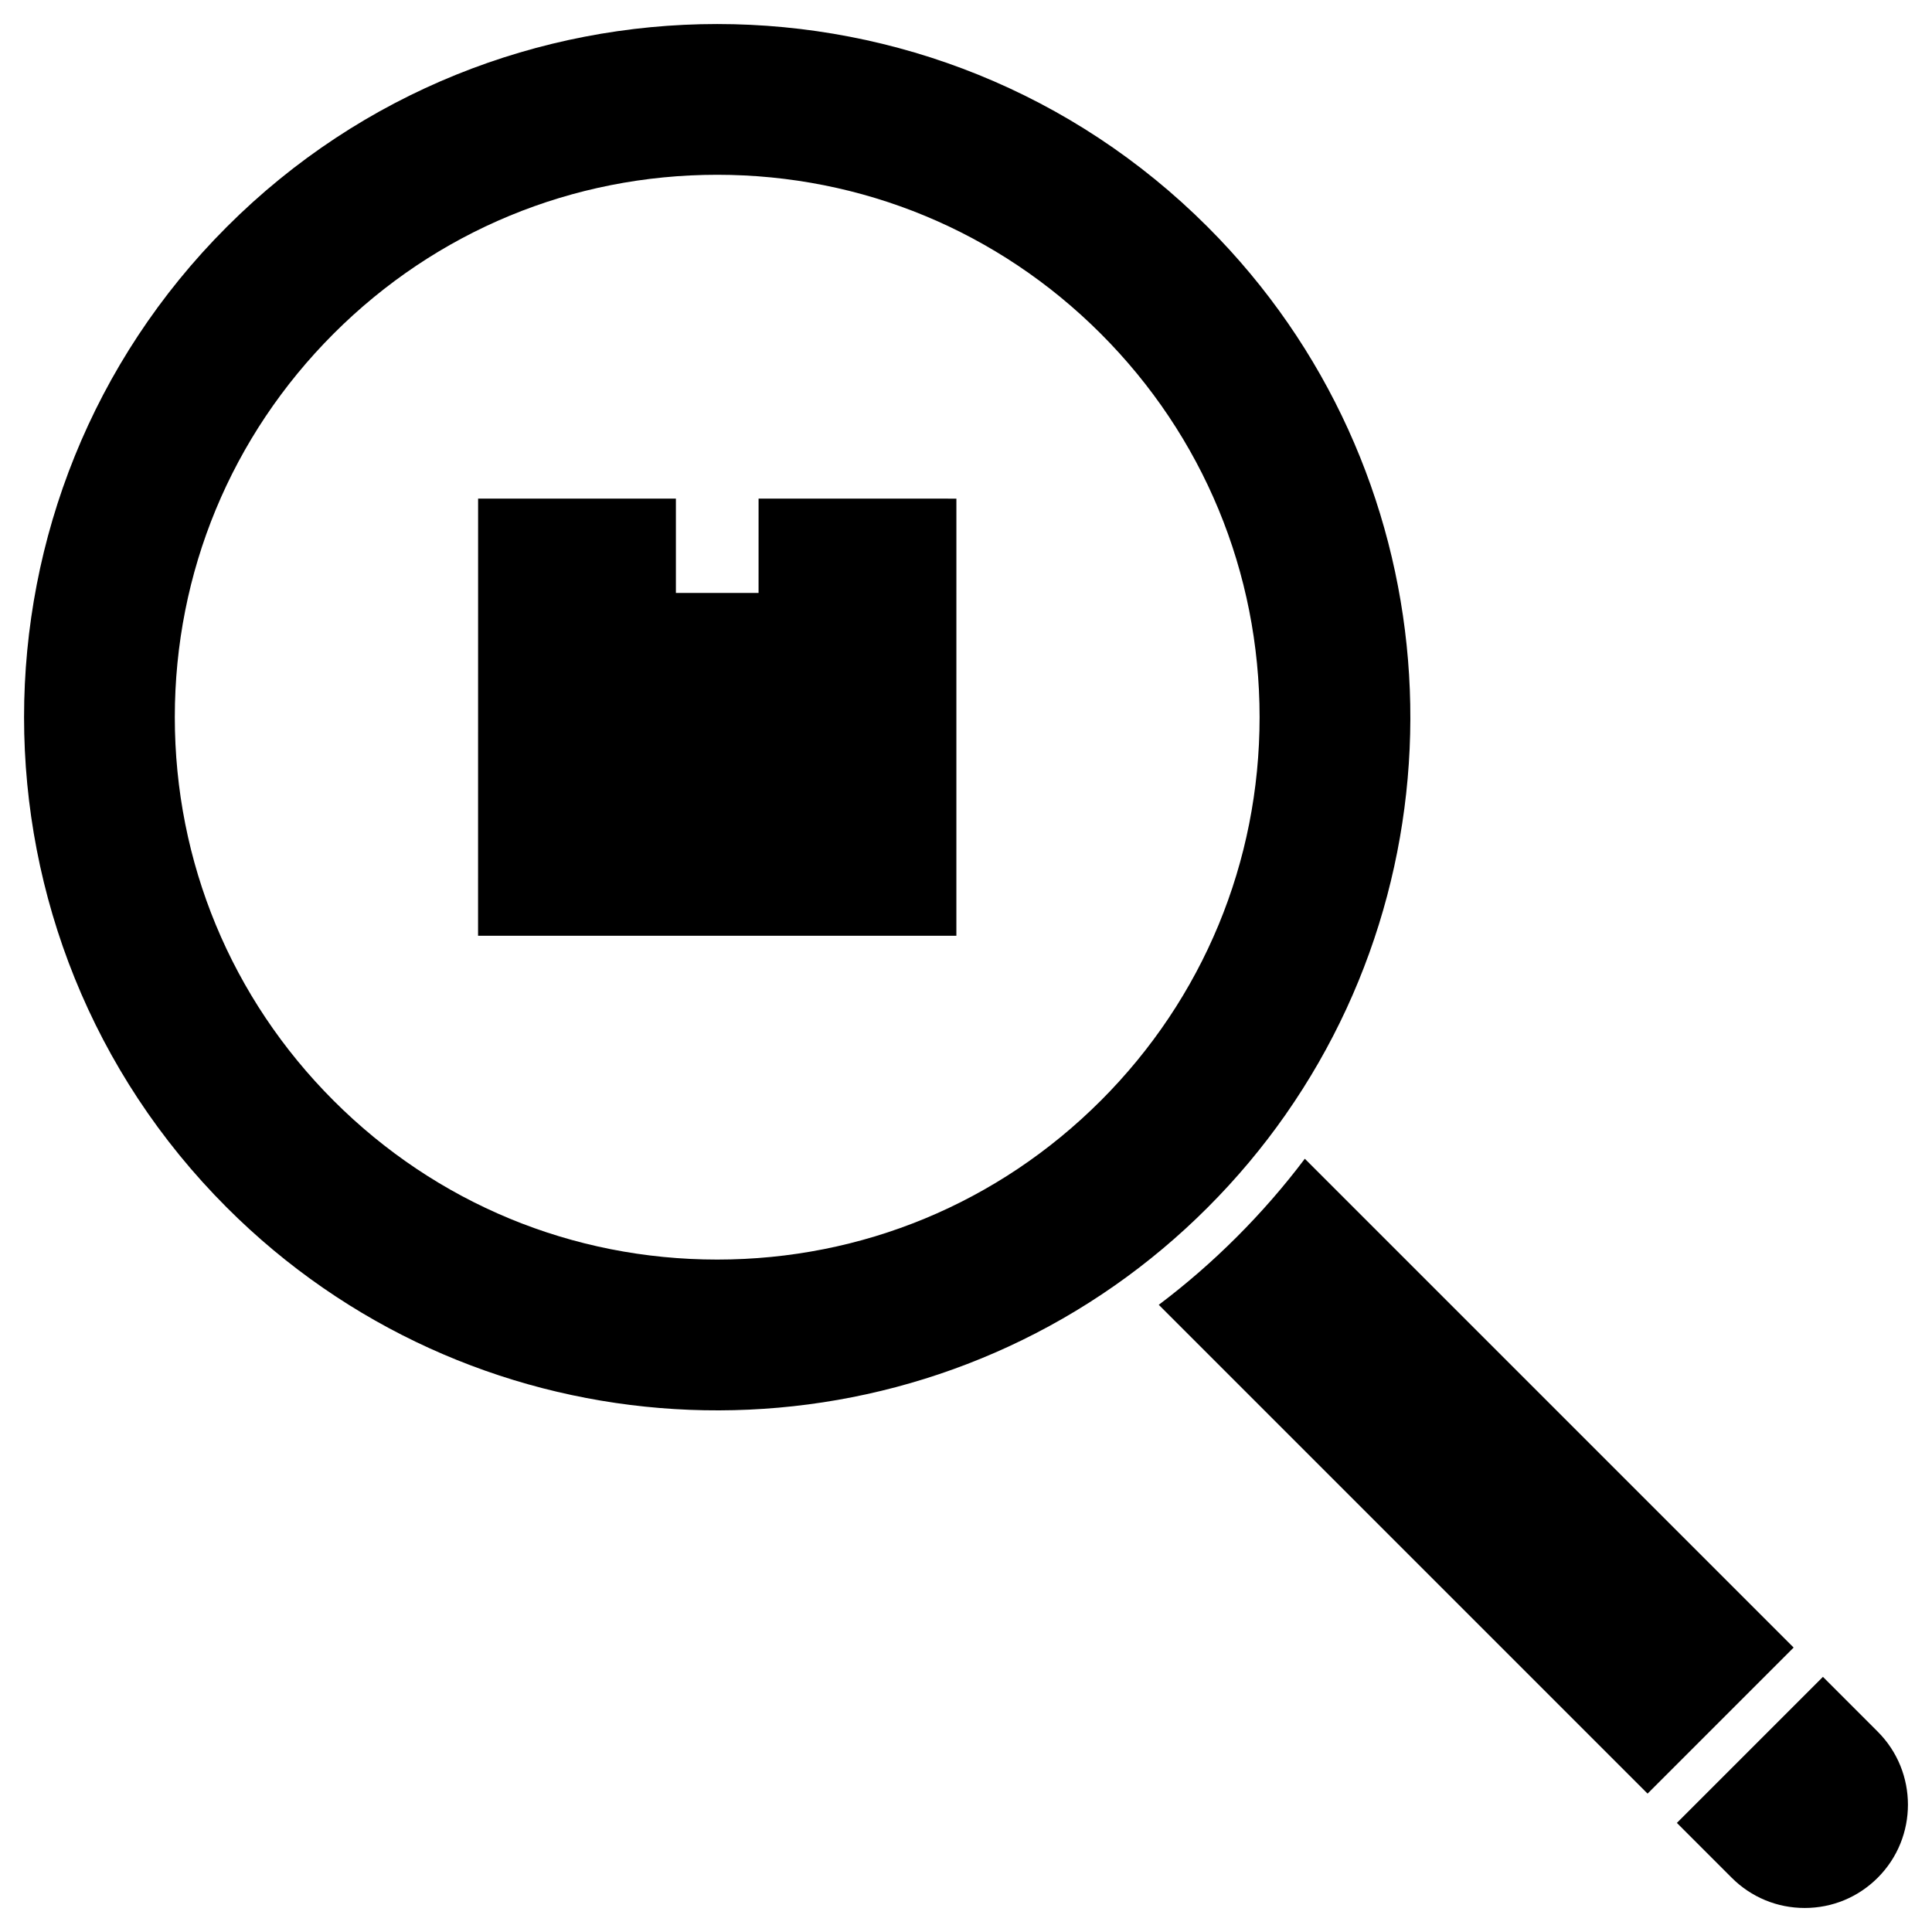
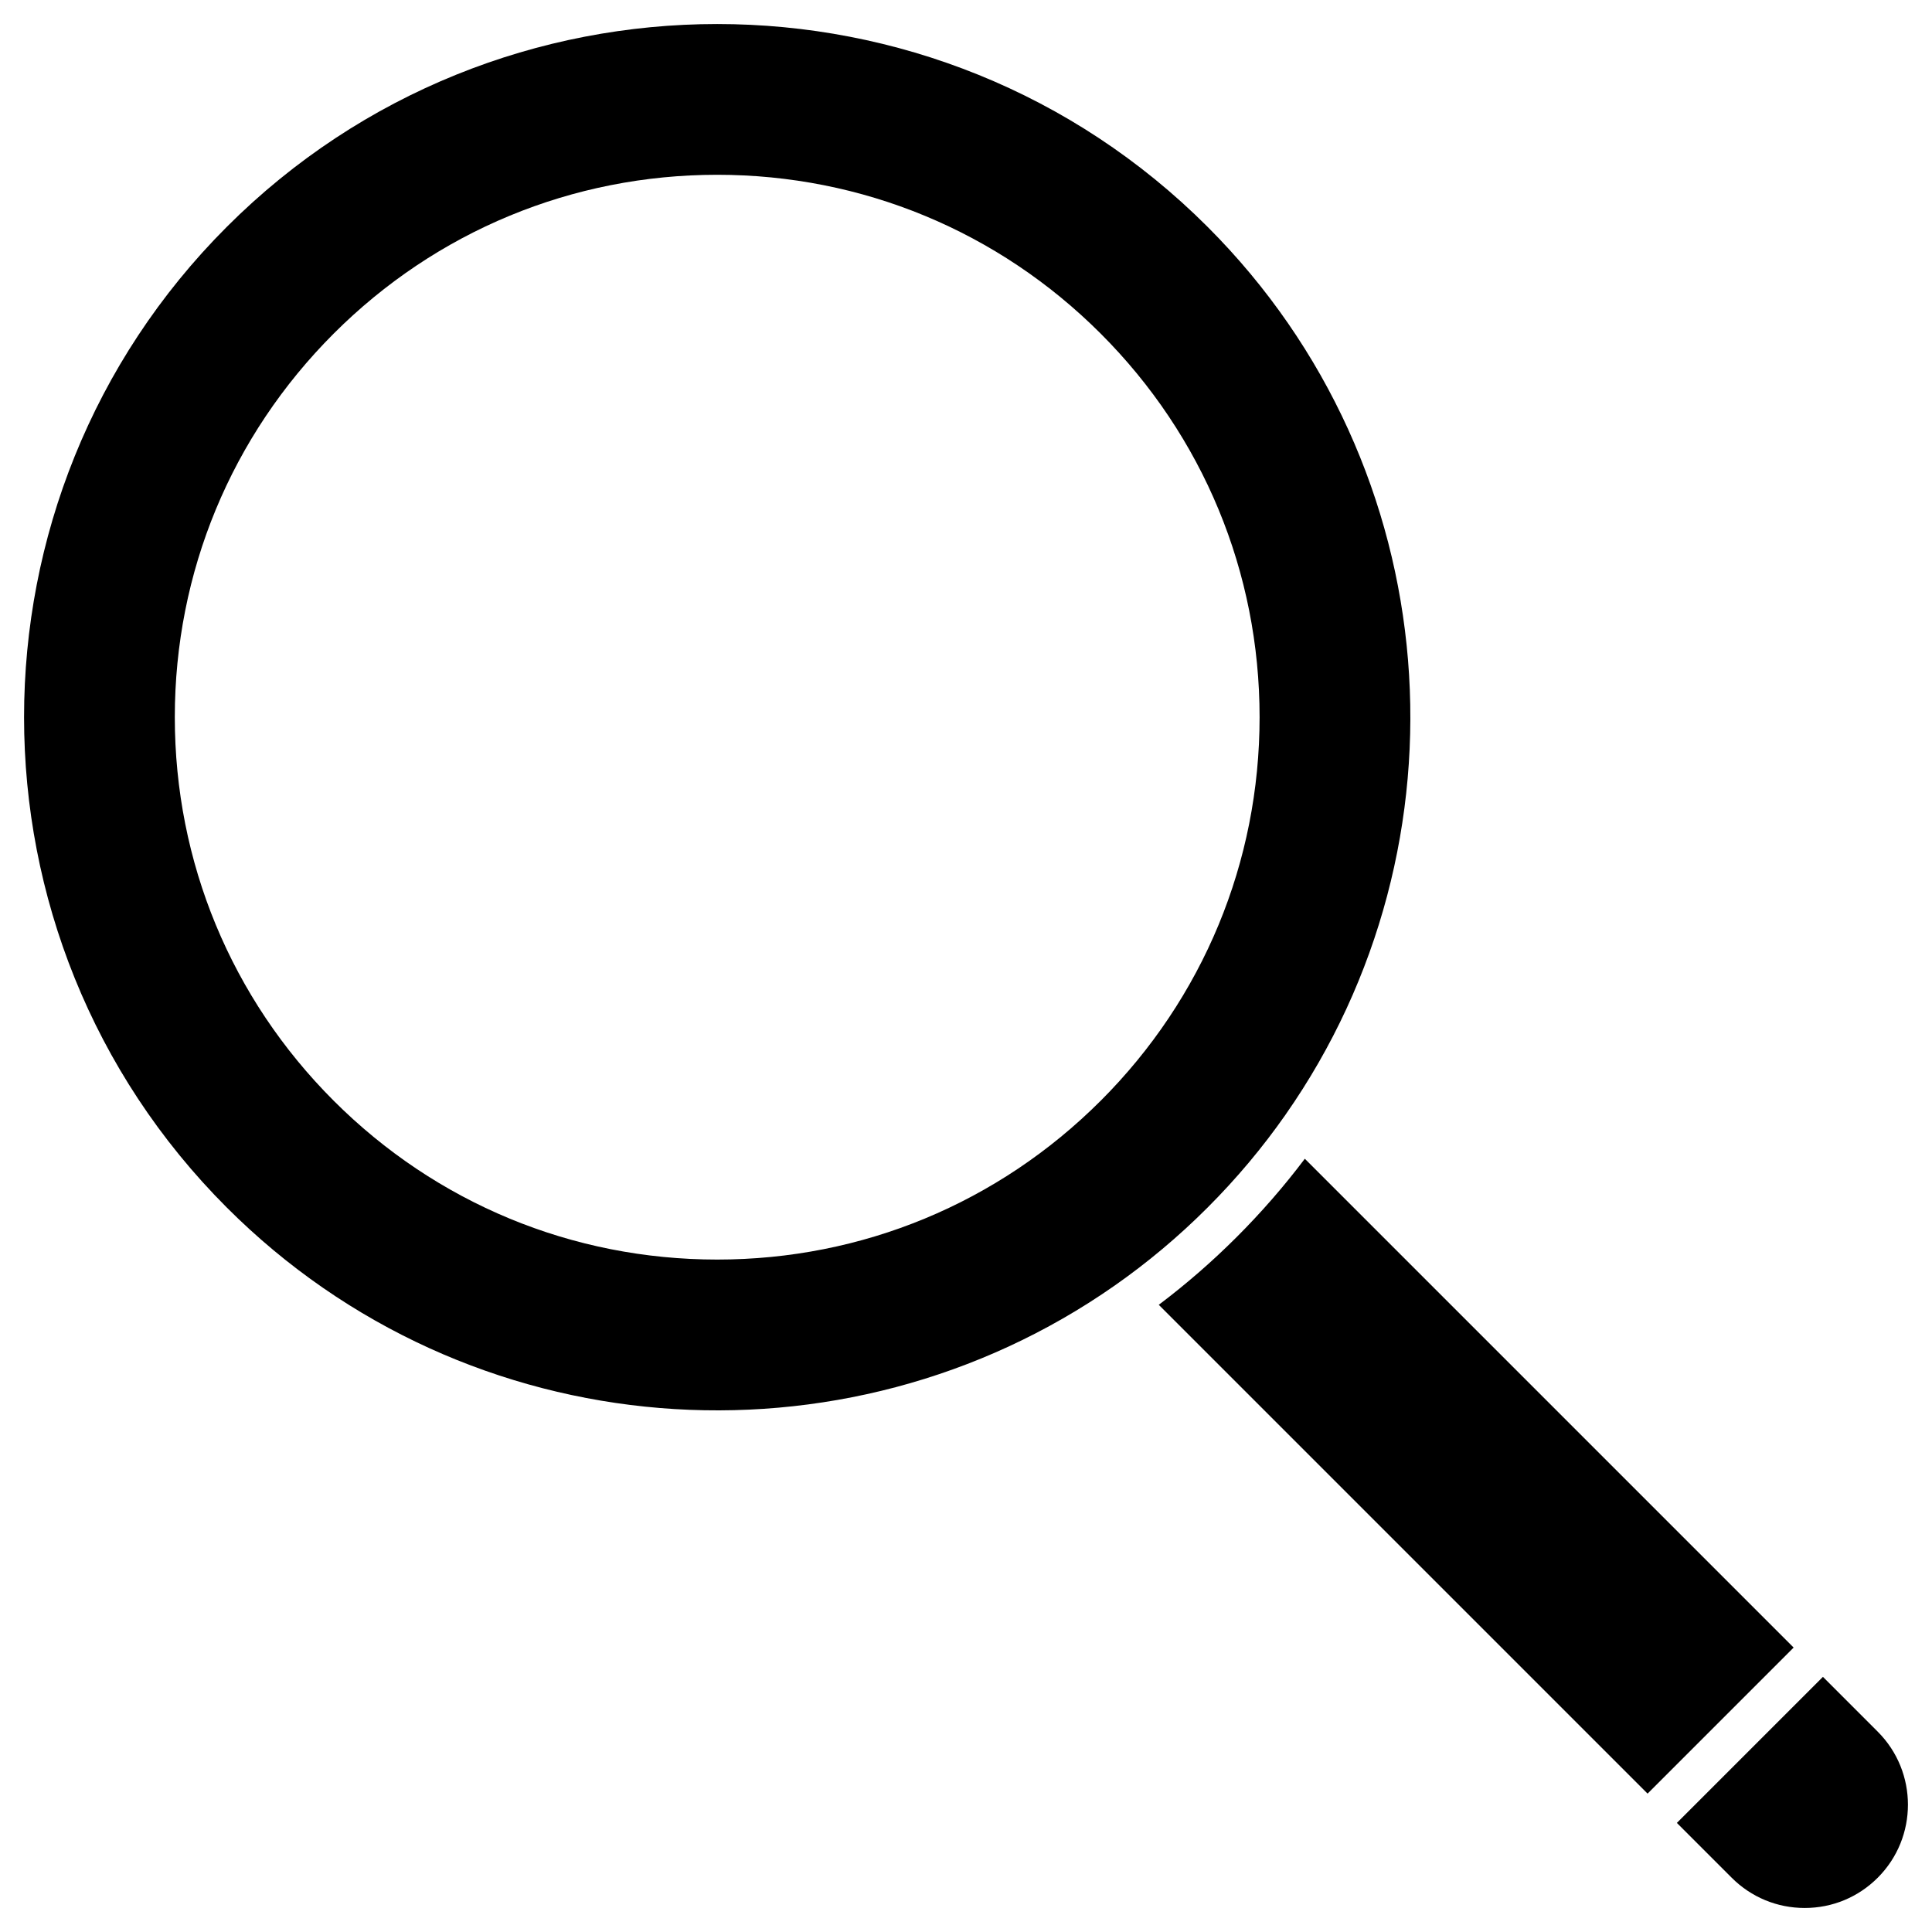
<svg xmlns="http://www.w3.org/2000/svg" fill="#000000" width="800px" height="800px" version="1.1" viewBox="144 144 512 512">
  <g>
    <path d="m641.62 602.91-14.523-14.527-38.707 38.707 14.527 14.527c5.168 5.168 12.043 8.016 19.352 8.016s14.18-2.848 19.348-8.016c10.676-10.672 10.676-28.031 0.004-38.707z" />
    <path d="m489.79 451.08c-5.469 7.266-11.484 14.176-18.008 20.703-6.527 6.527-13.434 12.535-20.699 18.004l129.54 129.54 38.707-38.707z" />
    <path d="m484.68 439.4c50.16-71.648 43.277-171.36-20.664-235.29-35.828-35.828-82.887-53.742-129.95-53.742-47.059 0-94.125 17.914-129.95 53.742-71.652 71.66-71.652 188.25 0 259.91 63.938 63.938 163.65 70.824 235.29 20.664 8.652-6.051 16.895-12.941 24.613-20.664 7.723-7.723 14.613-15.965 20.664-24.617zm-48.977-3.703c-27.148 27.148-63.246 42.102-101.64 42.102-38.395 0-74.488-14.953-101.64-42.102-27.148-27.148-42.098-63.246-42.098-101.64 0-38.395 14.949-74.488 42.098-101.64 27.148-27.148 63.246-42.098 101.64-42.098 19.199 0 37.82 3.738 55.039 10.871 17.219 7.133 33.027 17.656 46.602 31.23 27.148 27.148 42.102 63.246 42.102 101.64 0 38.391-14.953 74.492-42.102 101.64z" />
-     <path d="m345.03 276.14-0.004 24.992h-21.906v-24.992h-52.418l-0.012 115.84 126.76 0.004 0.004-115.84-41.445-0.004z" />
  </g>
</svg>